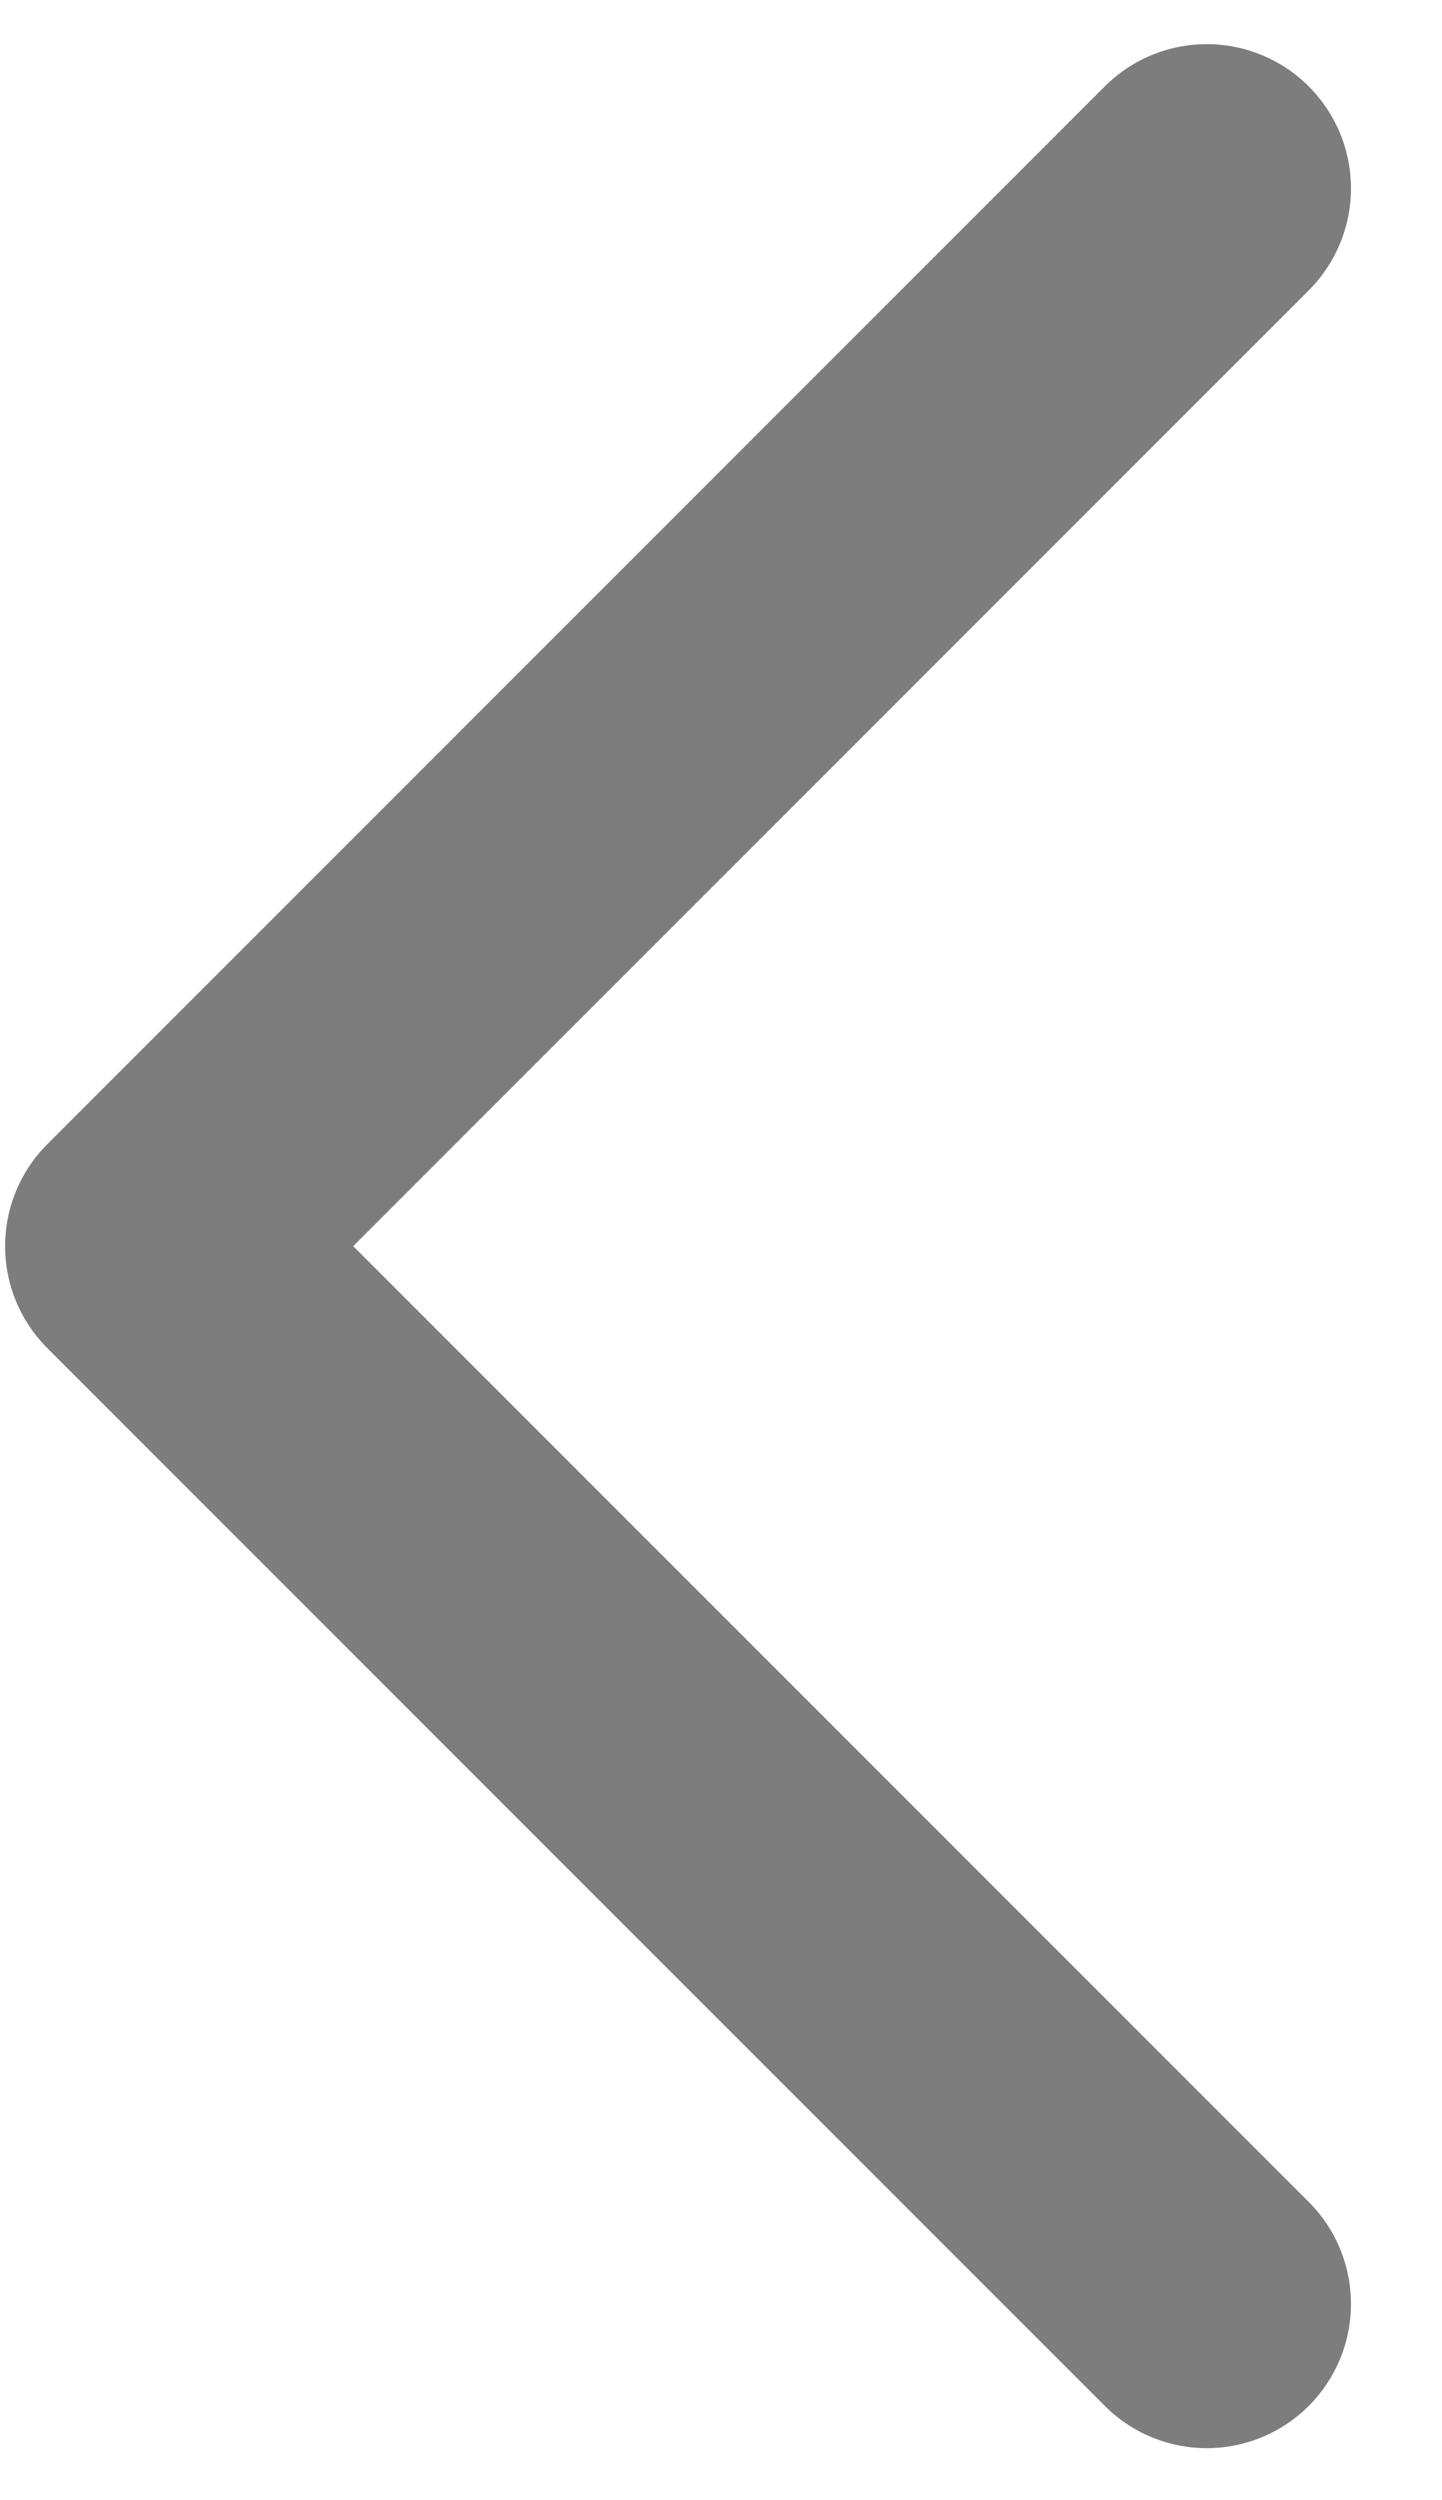
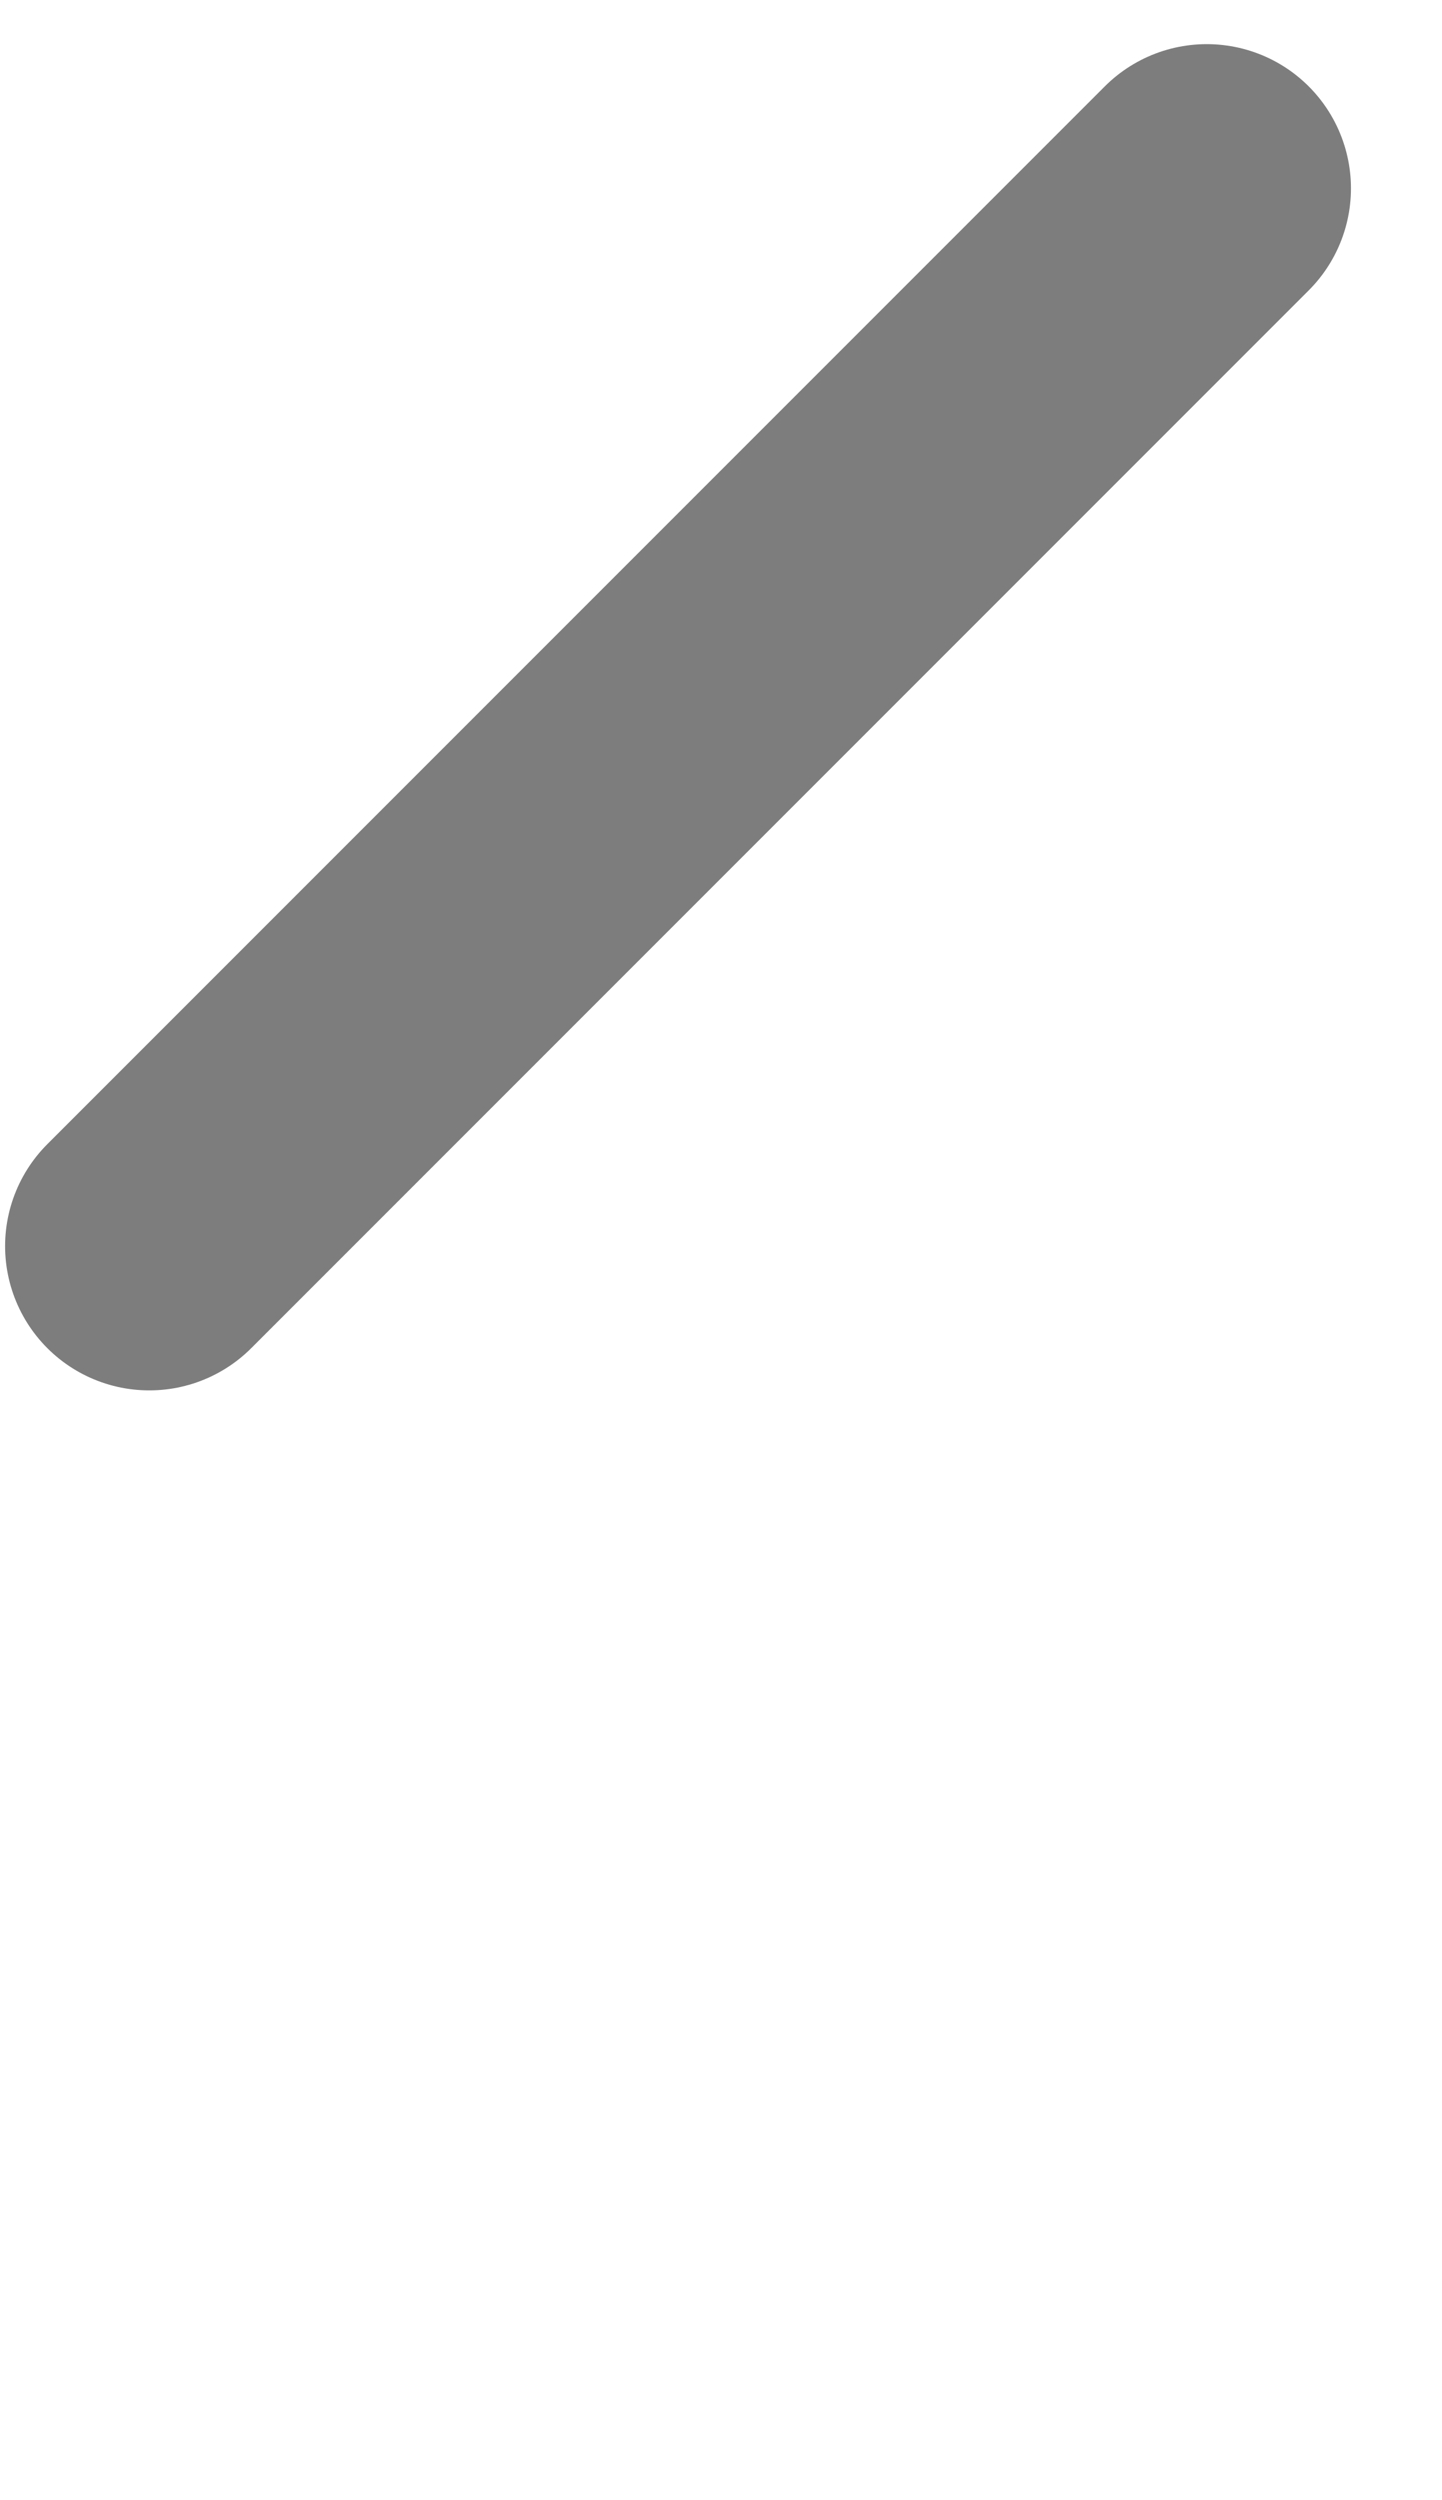
<svg xmlns="http://www.w3.org/2000/svg" width="15" height="26" viewBox="0 0 15 26" fill="none">
-   <path d="M12.553 1.959L1.553 12.959L12.553 23.959" stroke="#7D7D7D" stroke-width="3" stroke-linecap="round" stroke-linejoin="round" />
+   <path d="M12.553 1.959L1.553 12.959" stroke="#7D7D7D" stroke-width="3" stroke-linecap="round" stroke-linejoin="round" />
</svg>